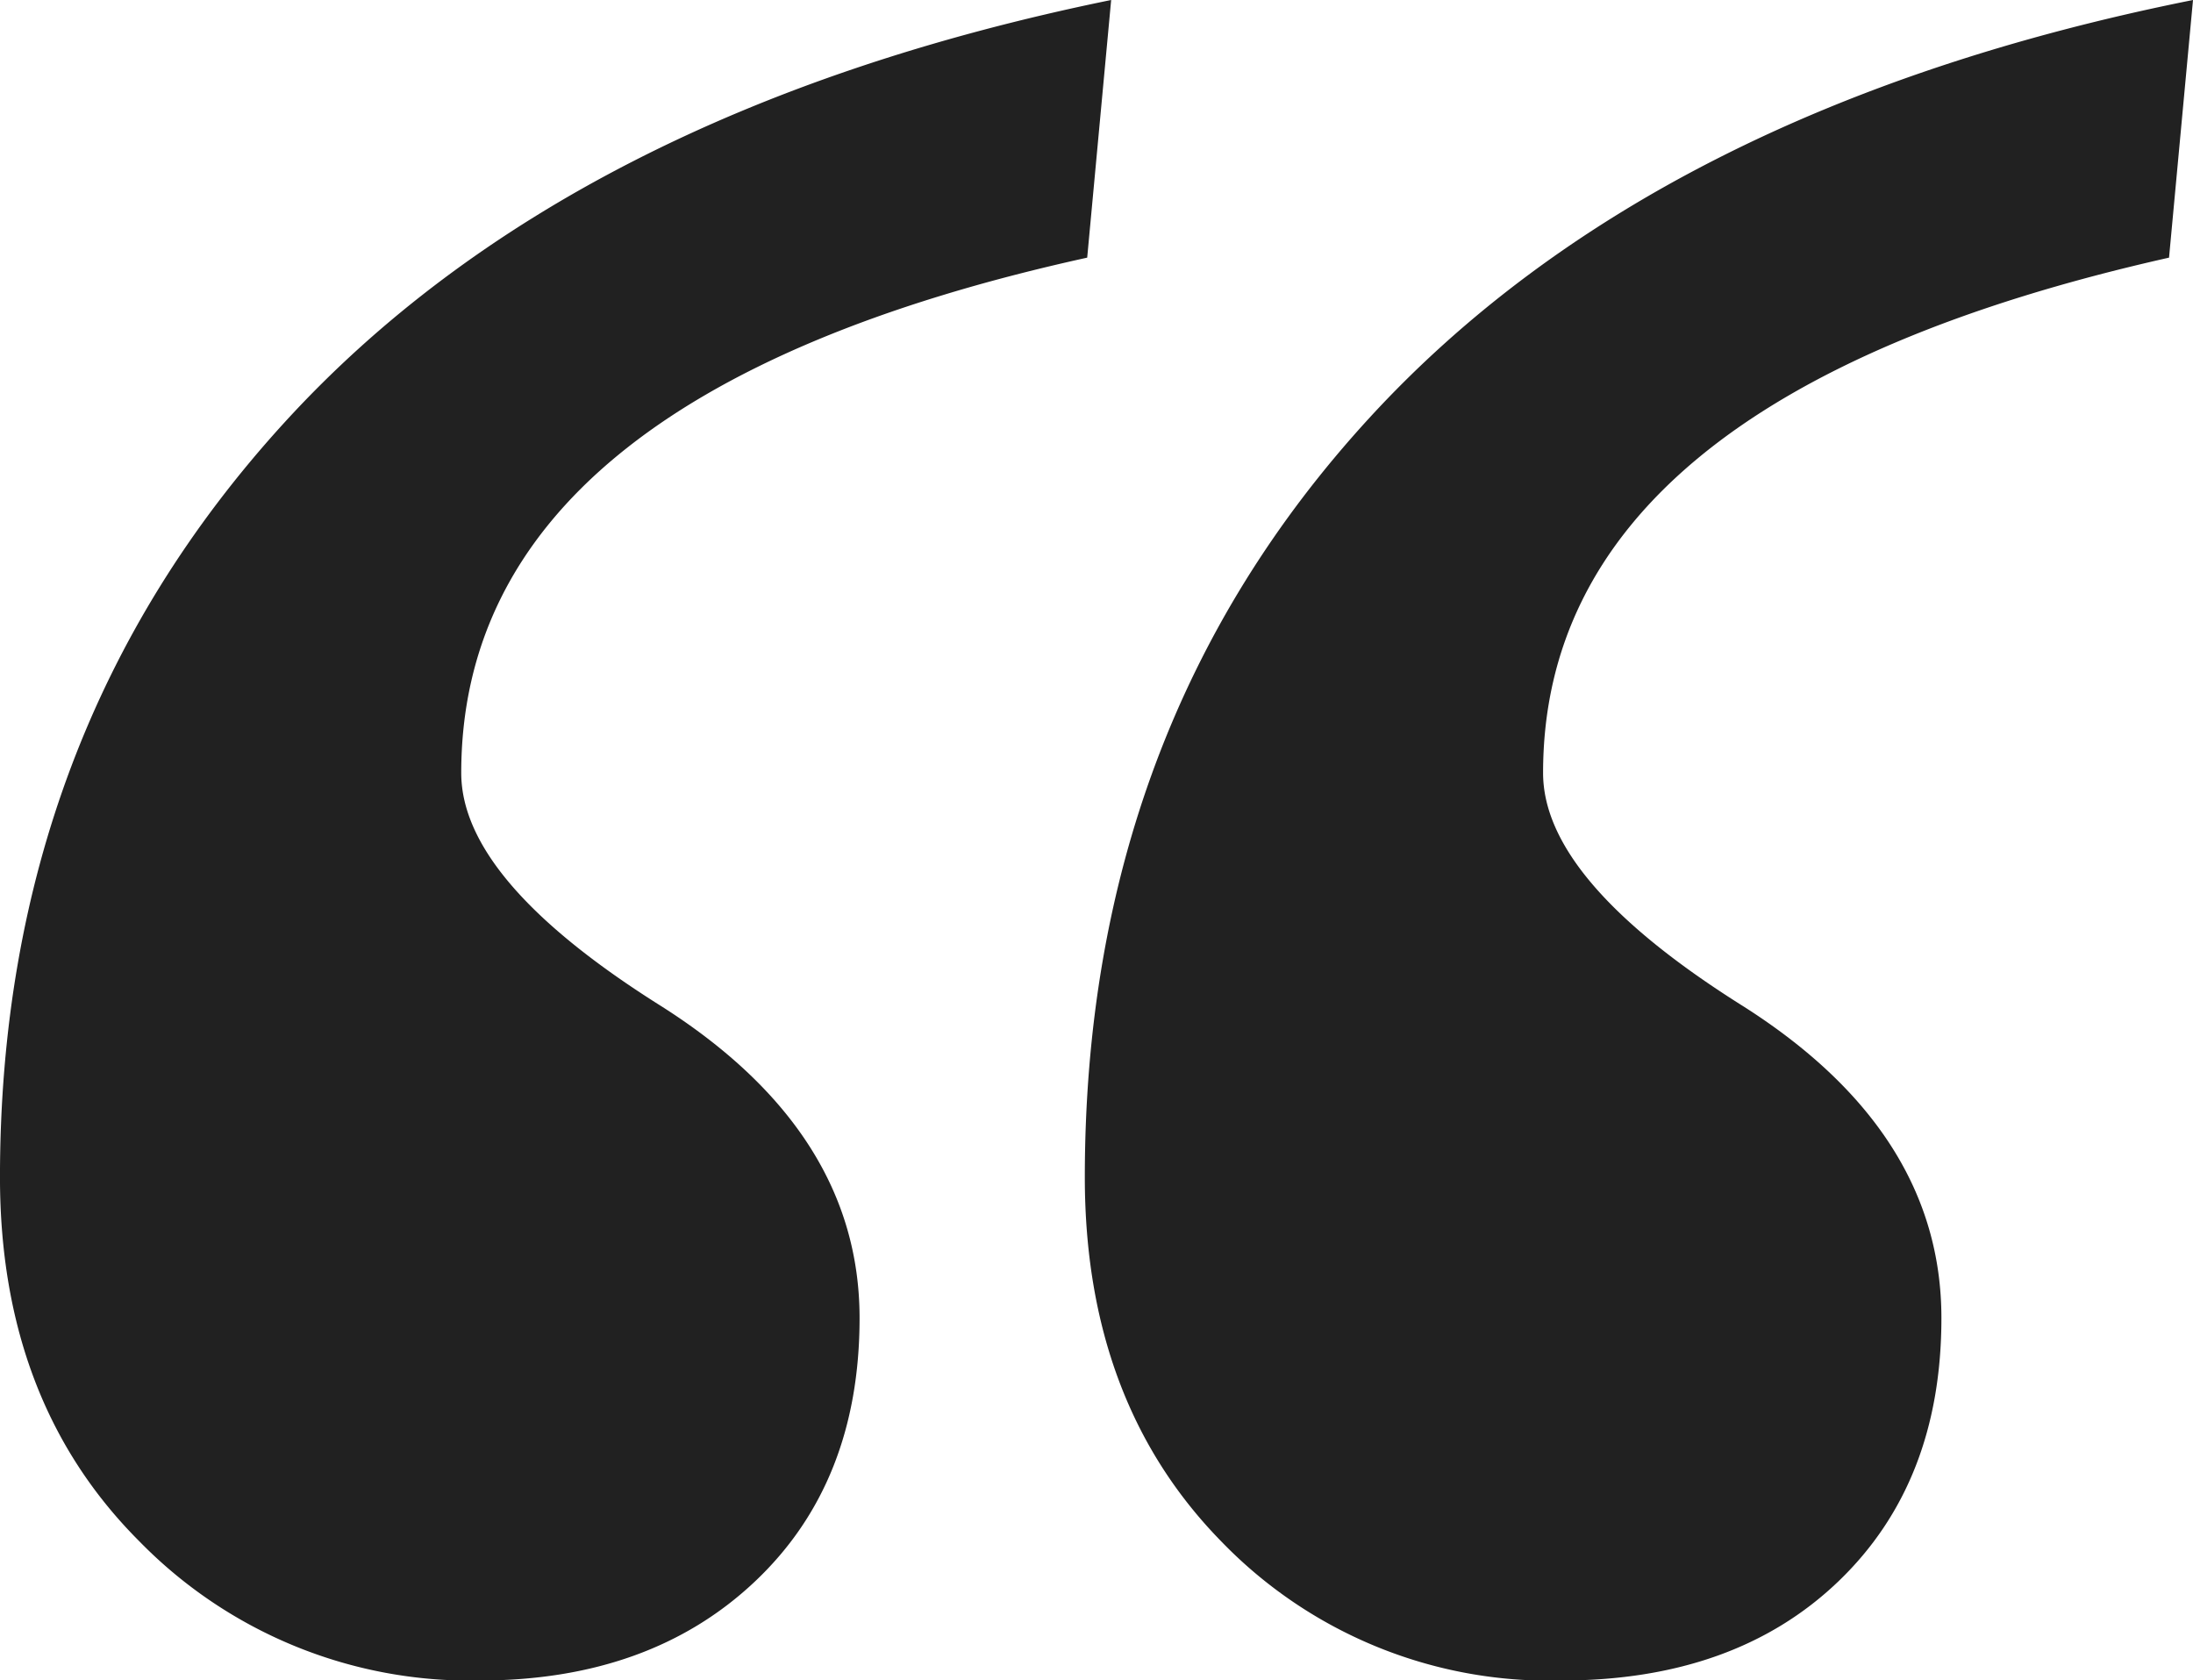
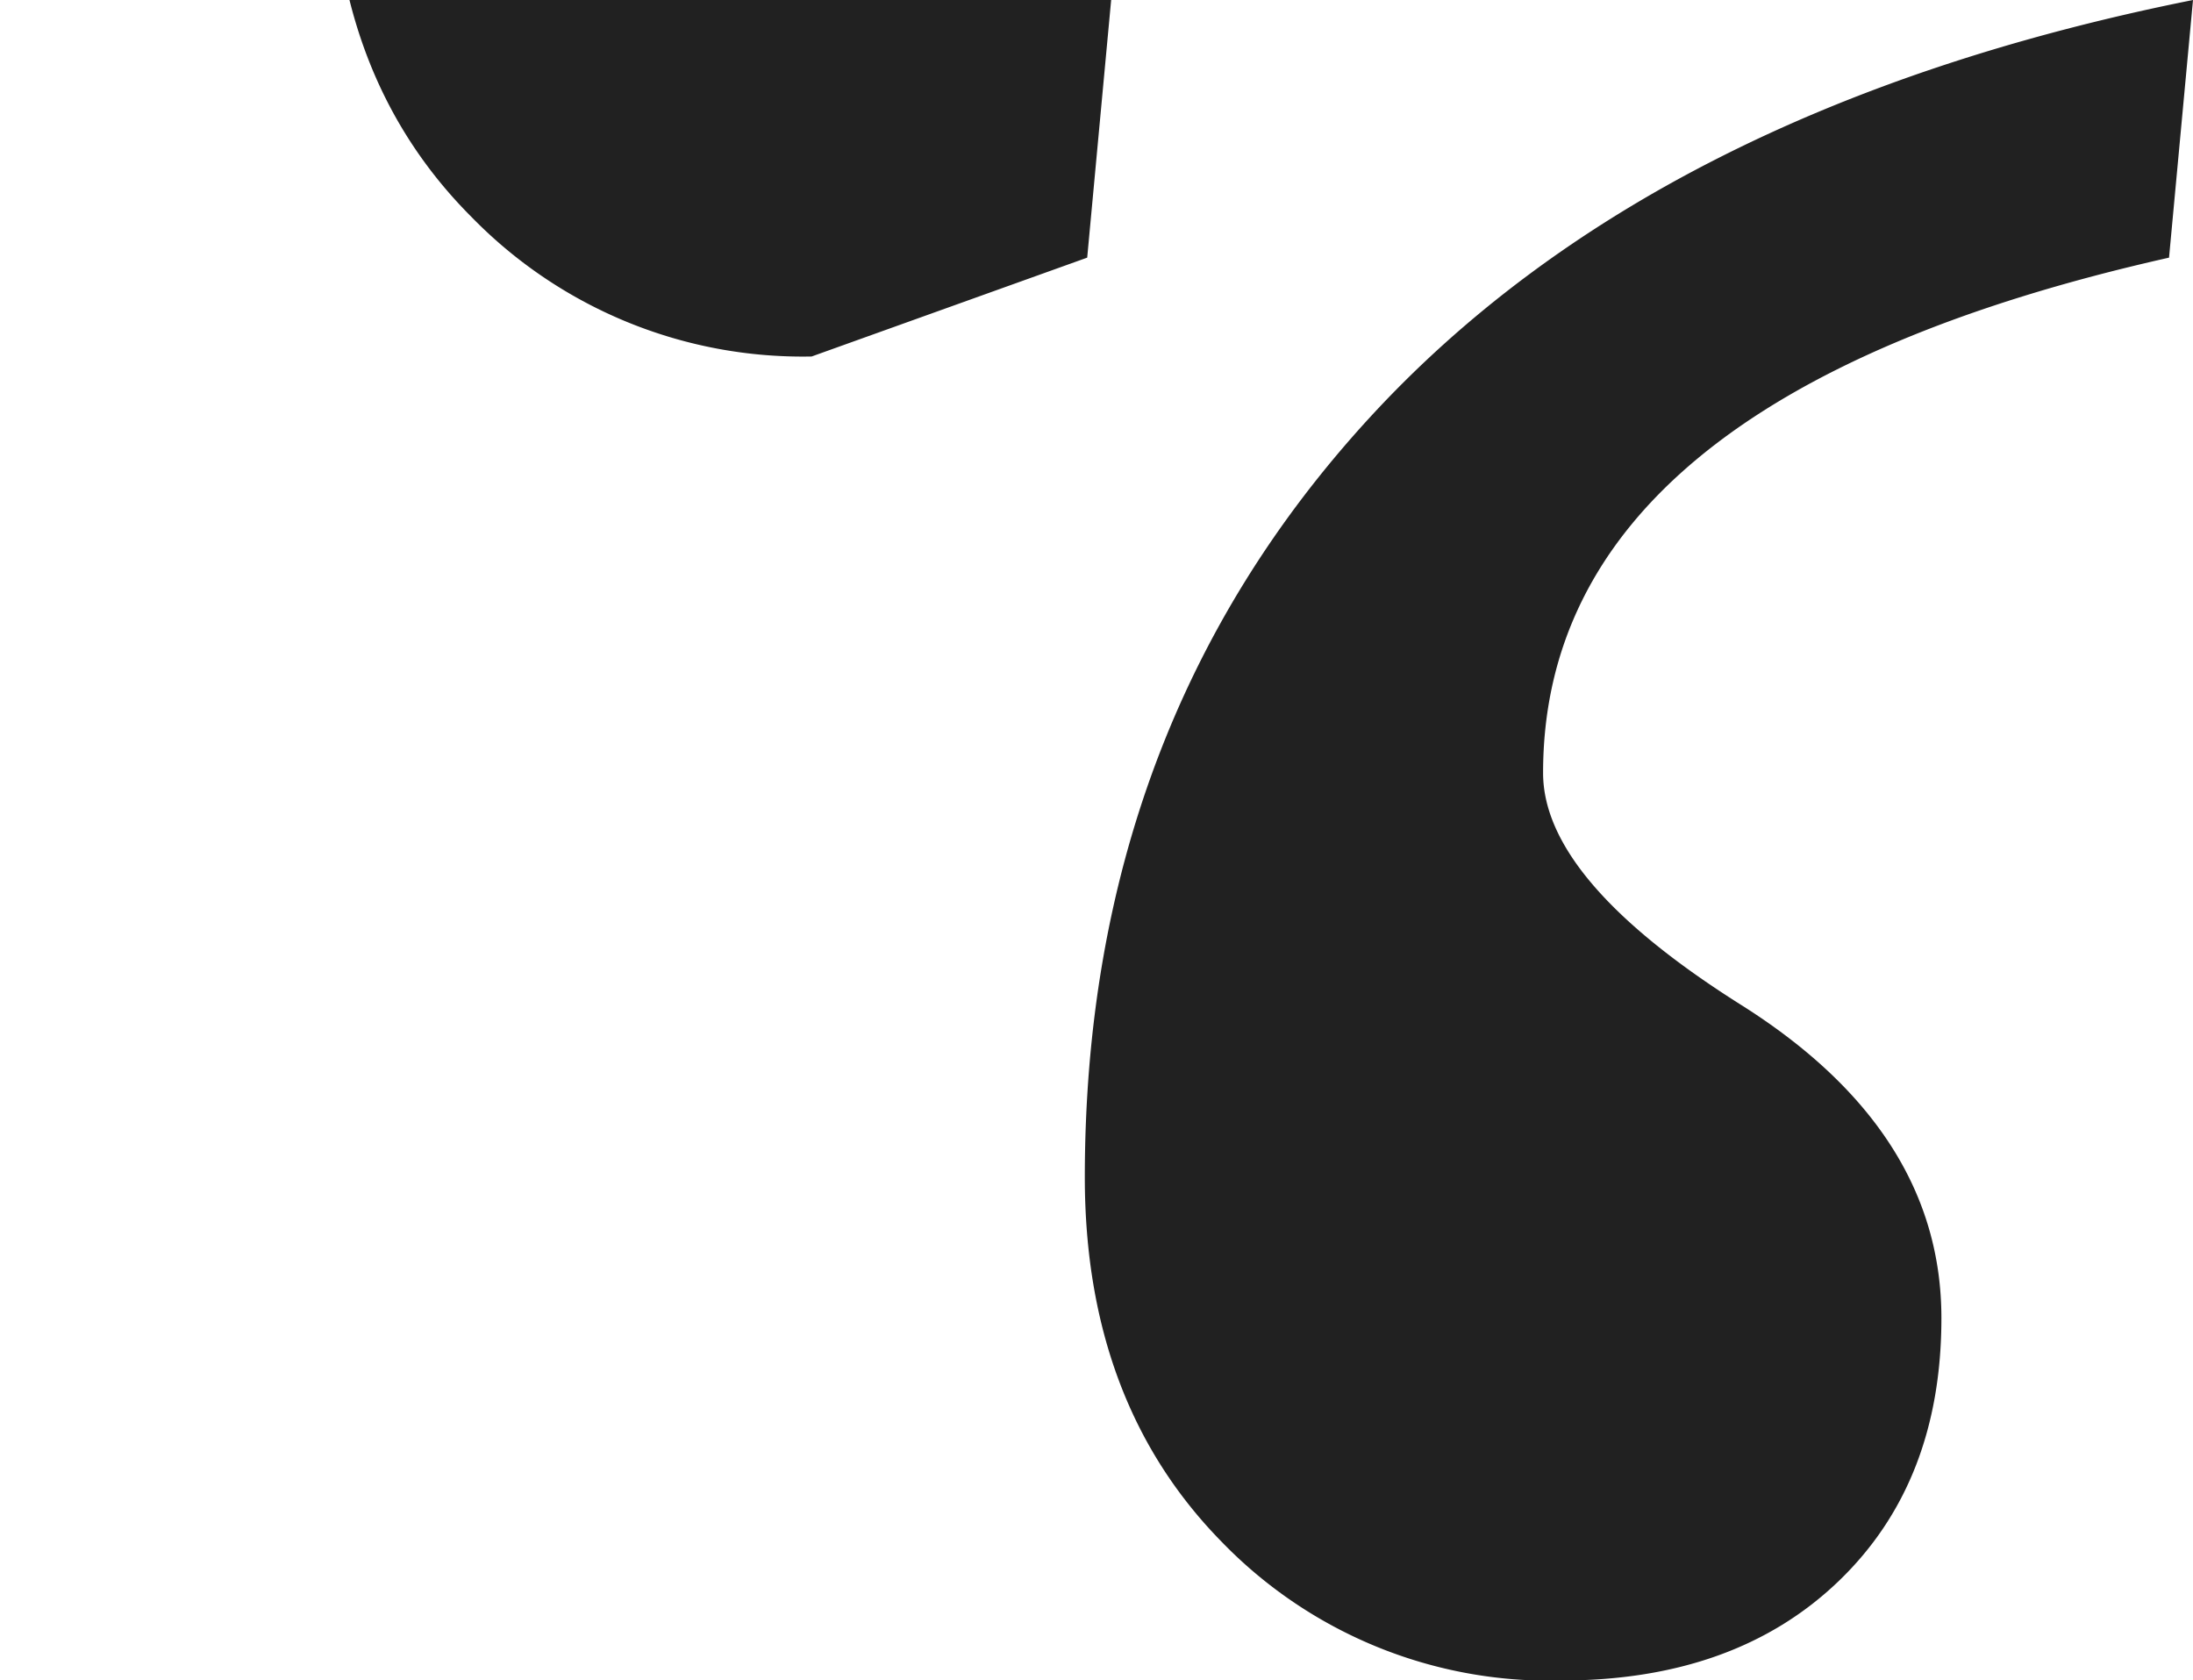
<svg xmlns="http://www.w3.org/2000/svg" width="107.258" height="82.178" data-name="Component 3 – 1" viewBox="0 0 107.258 82.178">
-   <path fill="#212121" d="m54.346 0-1.172 12.6q-30.615 6.738-30.615 25.2 0 5.273 9.814 11.426 9.668 6.152 9.668 15.234 0 8.057-5.127 12.891t-13.477 4.834a22.62 22.62 0 0 1-16.626-6.812q-6.812-6.812-6.812-17.8 0-21.68 13.916-36.914T54.346 0m52.912 0-1.172 12.6q-30.615 6.885-30.615 25.2 0 5.273 9.814 11.426 9.668 6.152 9.668 15.234 0 8.057-5.054 12.891t-13.55 4.834a22.31 22.31 0 0 1-16.626-6.812q-6.665-6.812-6.665-17.8 0-21.973 13.916-37.134T107.258 0" data-name="Path 6755" />
+   <path fill="#212121" d="m54.346 0-1.172 12.6t-13.477 4.834a22.62 22.62 0 0 1-16.626-6.812q-6.812-6.812-6.812-17.8 0-21.68 13.916-36.914T54.346 0m52.912 0-1.172 12.6q-30.615 6.885-30.615 25.2 0 5.273 9.814 11.426 9.668 6.152 9.668 15.234 0 8.057-5.054 12.891t-13.55 4.834a22.31 22.31 0 0 1-16.626-6.812q-6.665-6.812-6.665-17.8 0-21.973 13.916-37.134T107.258 0" data-name="Path 6755" />
</svg>